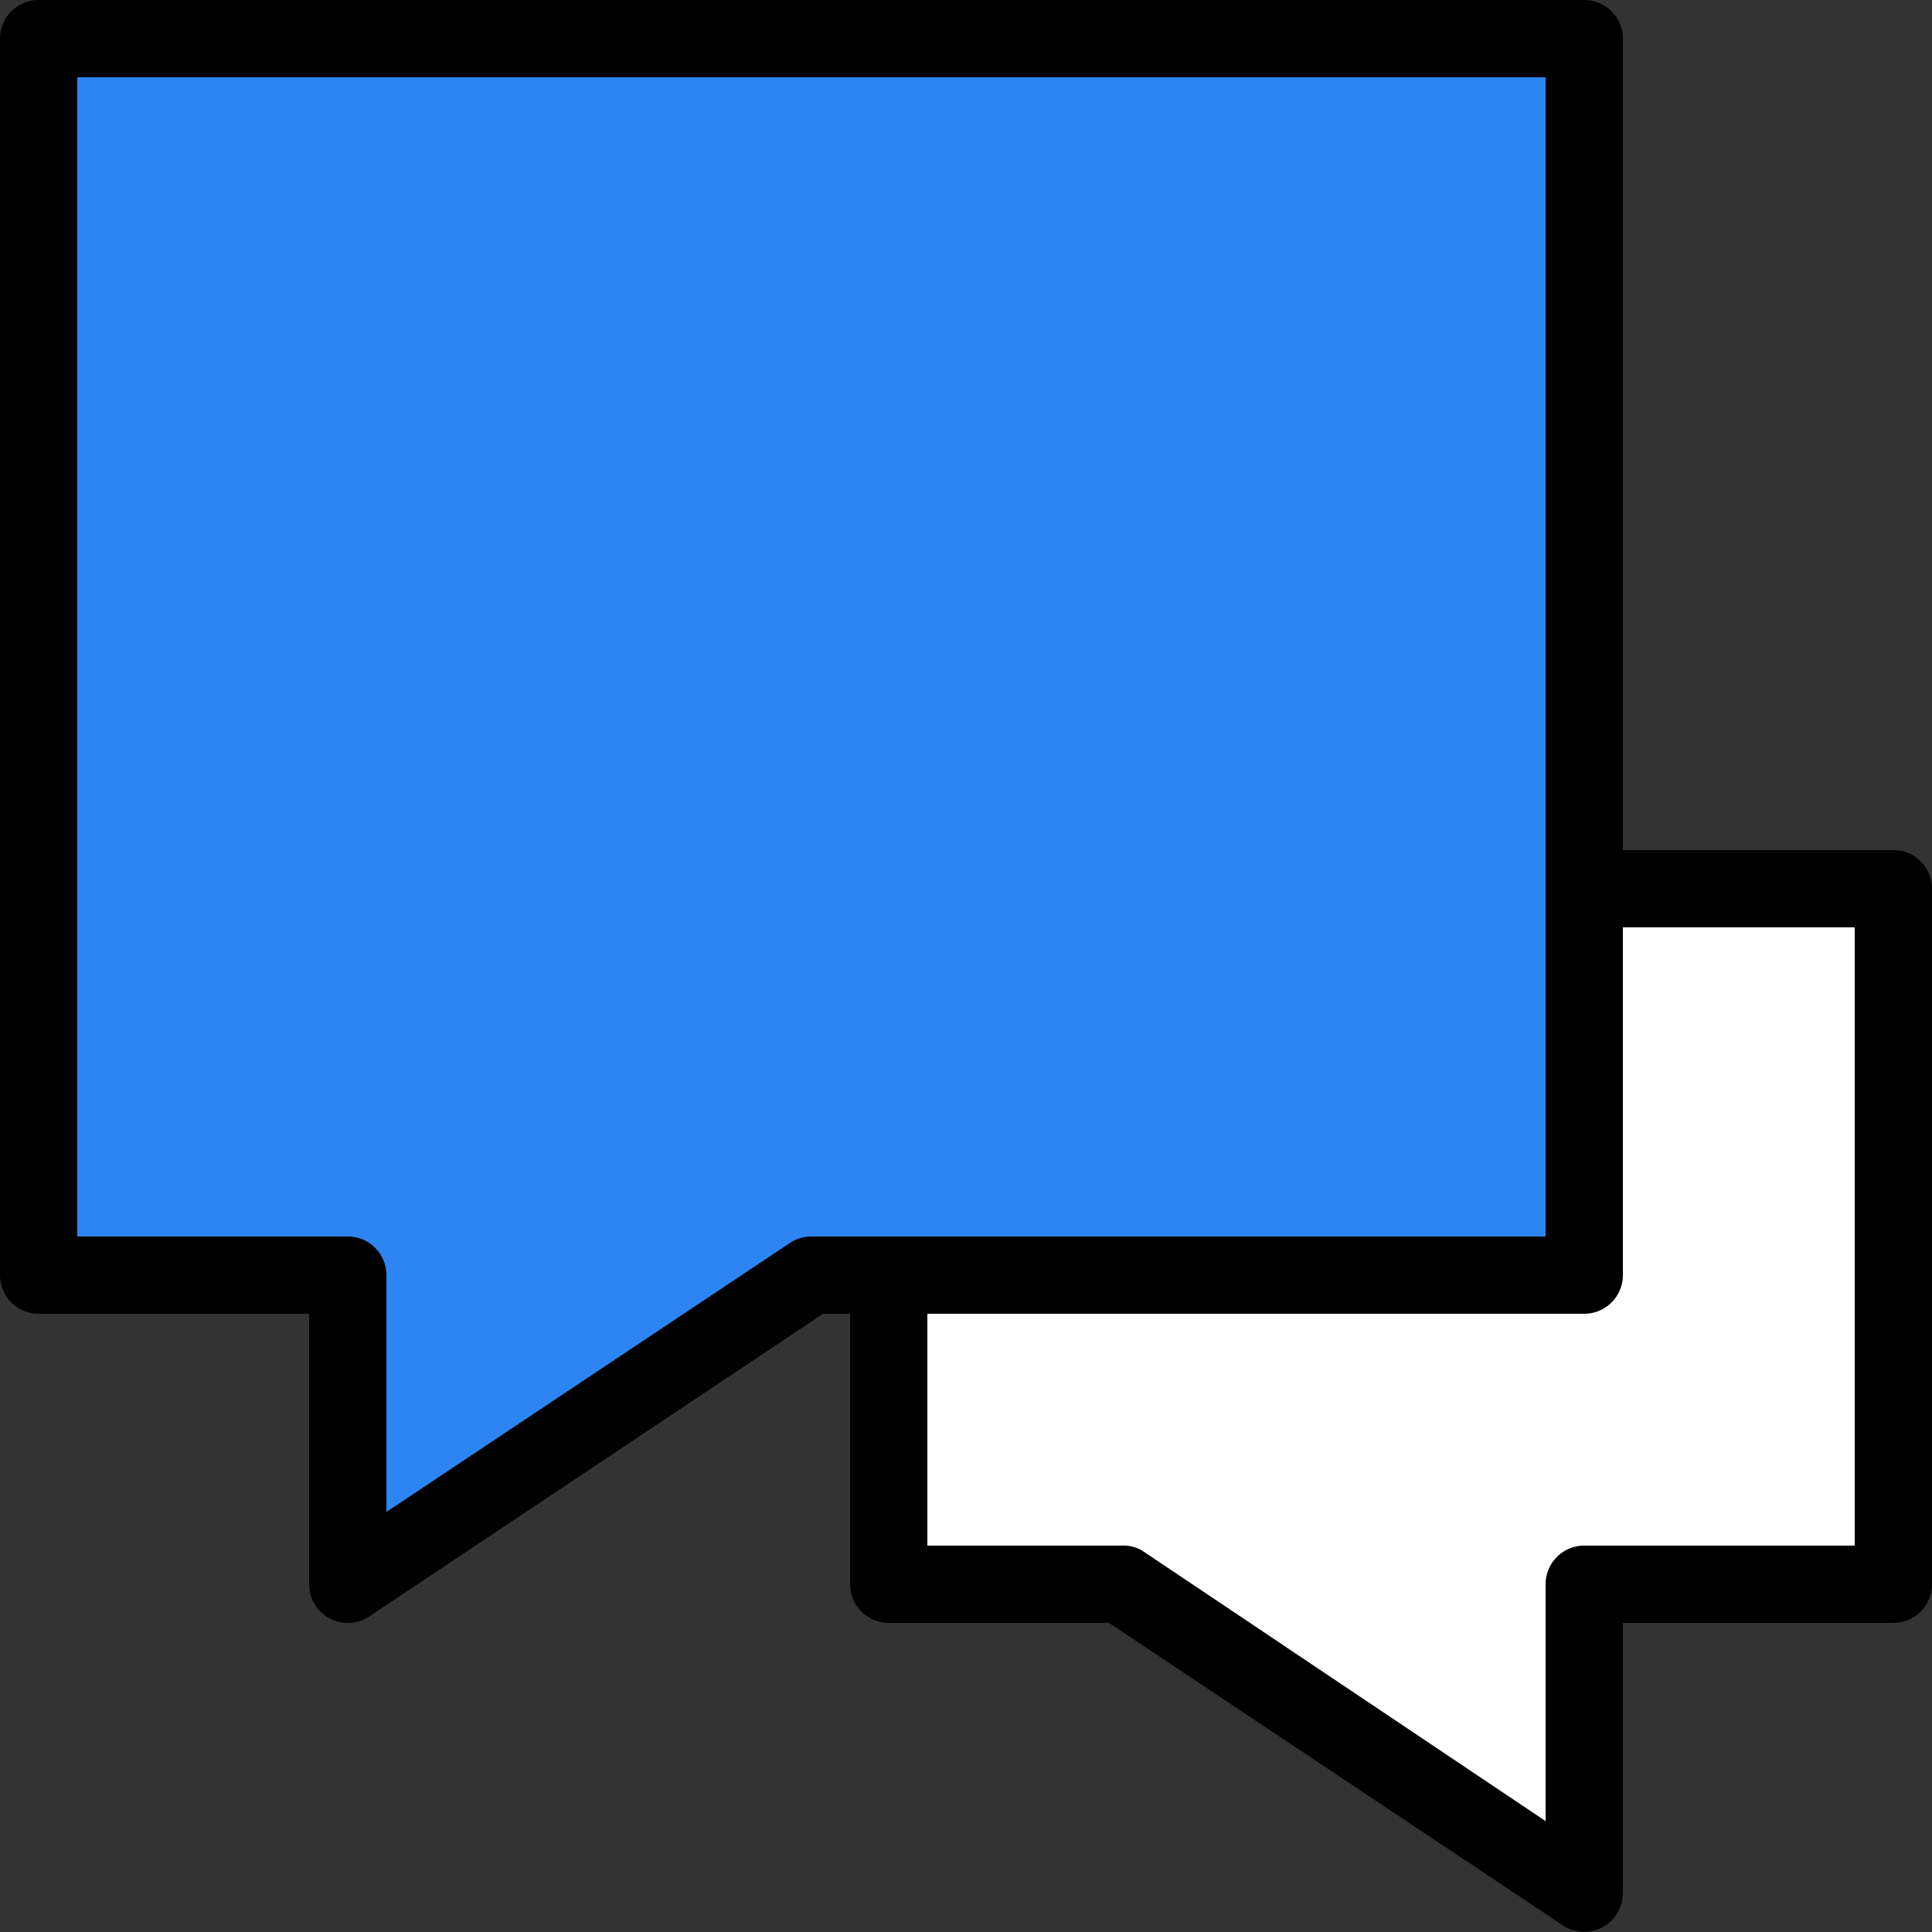
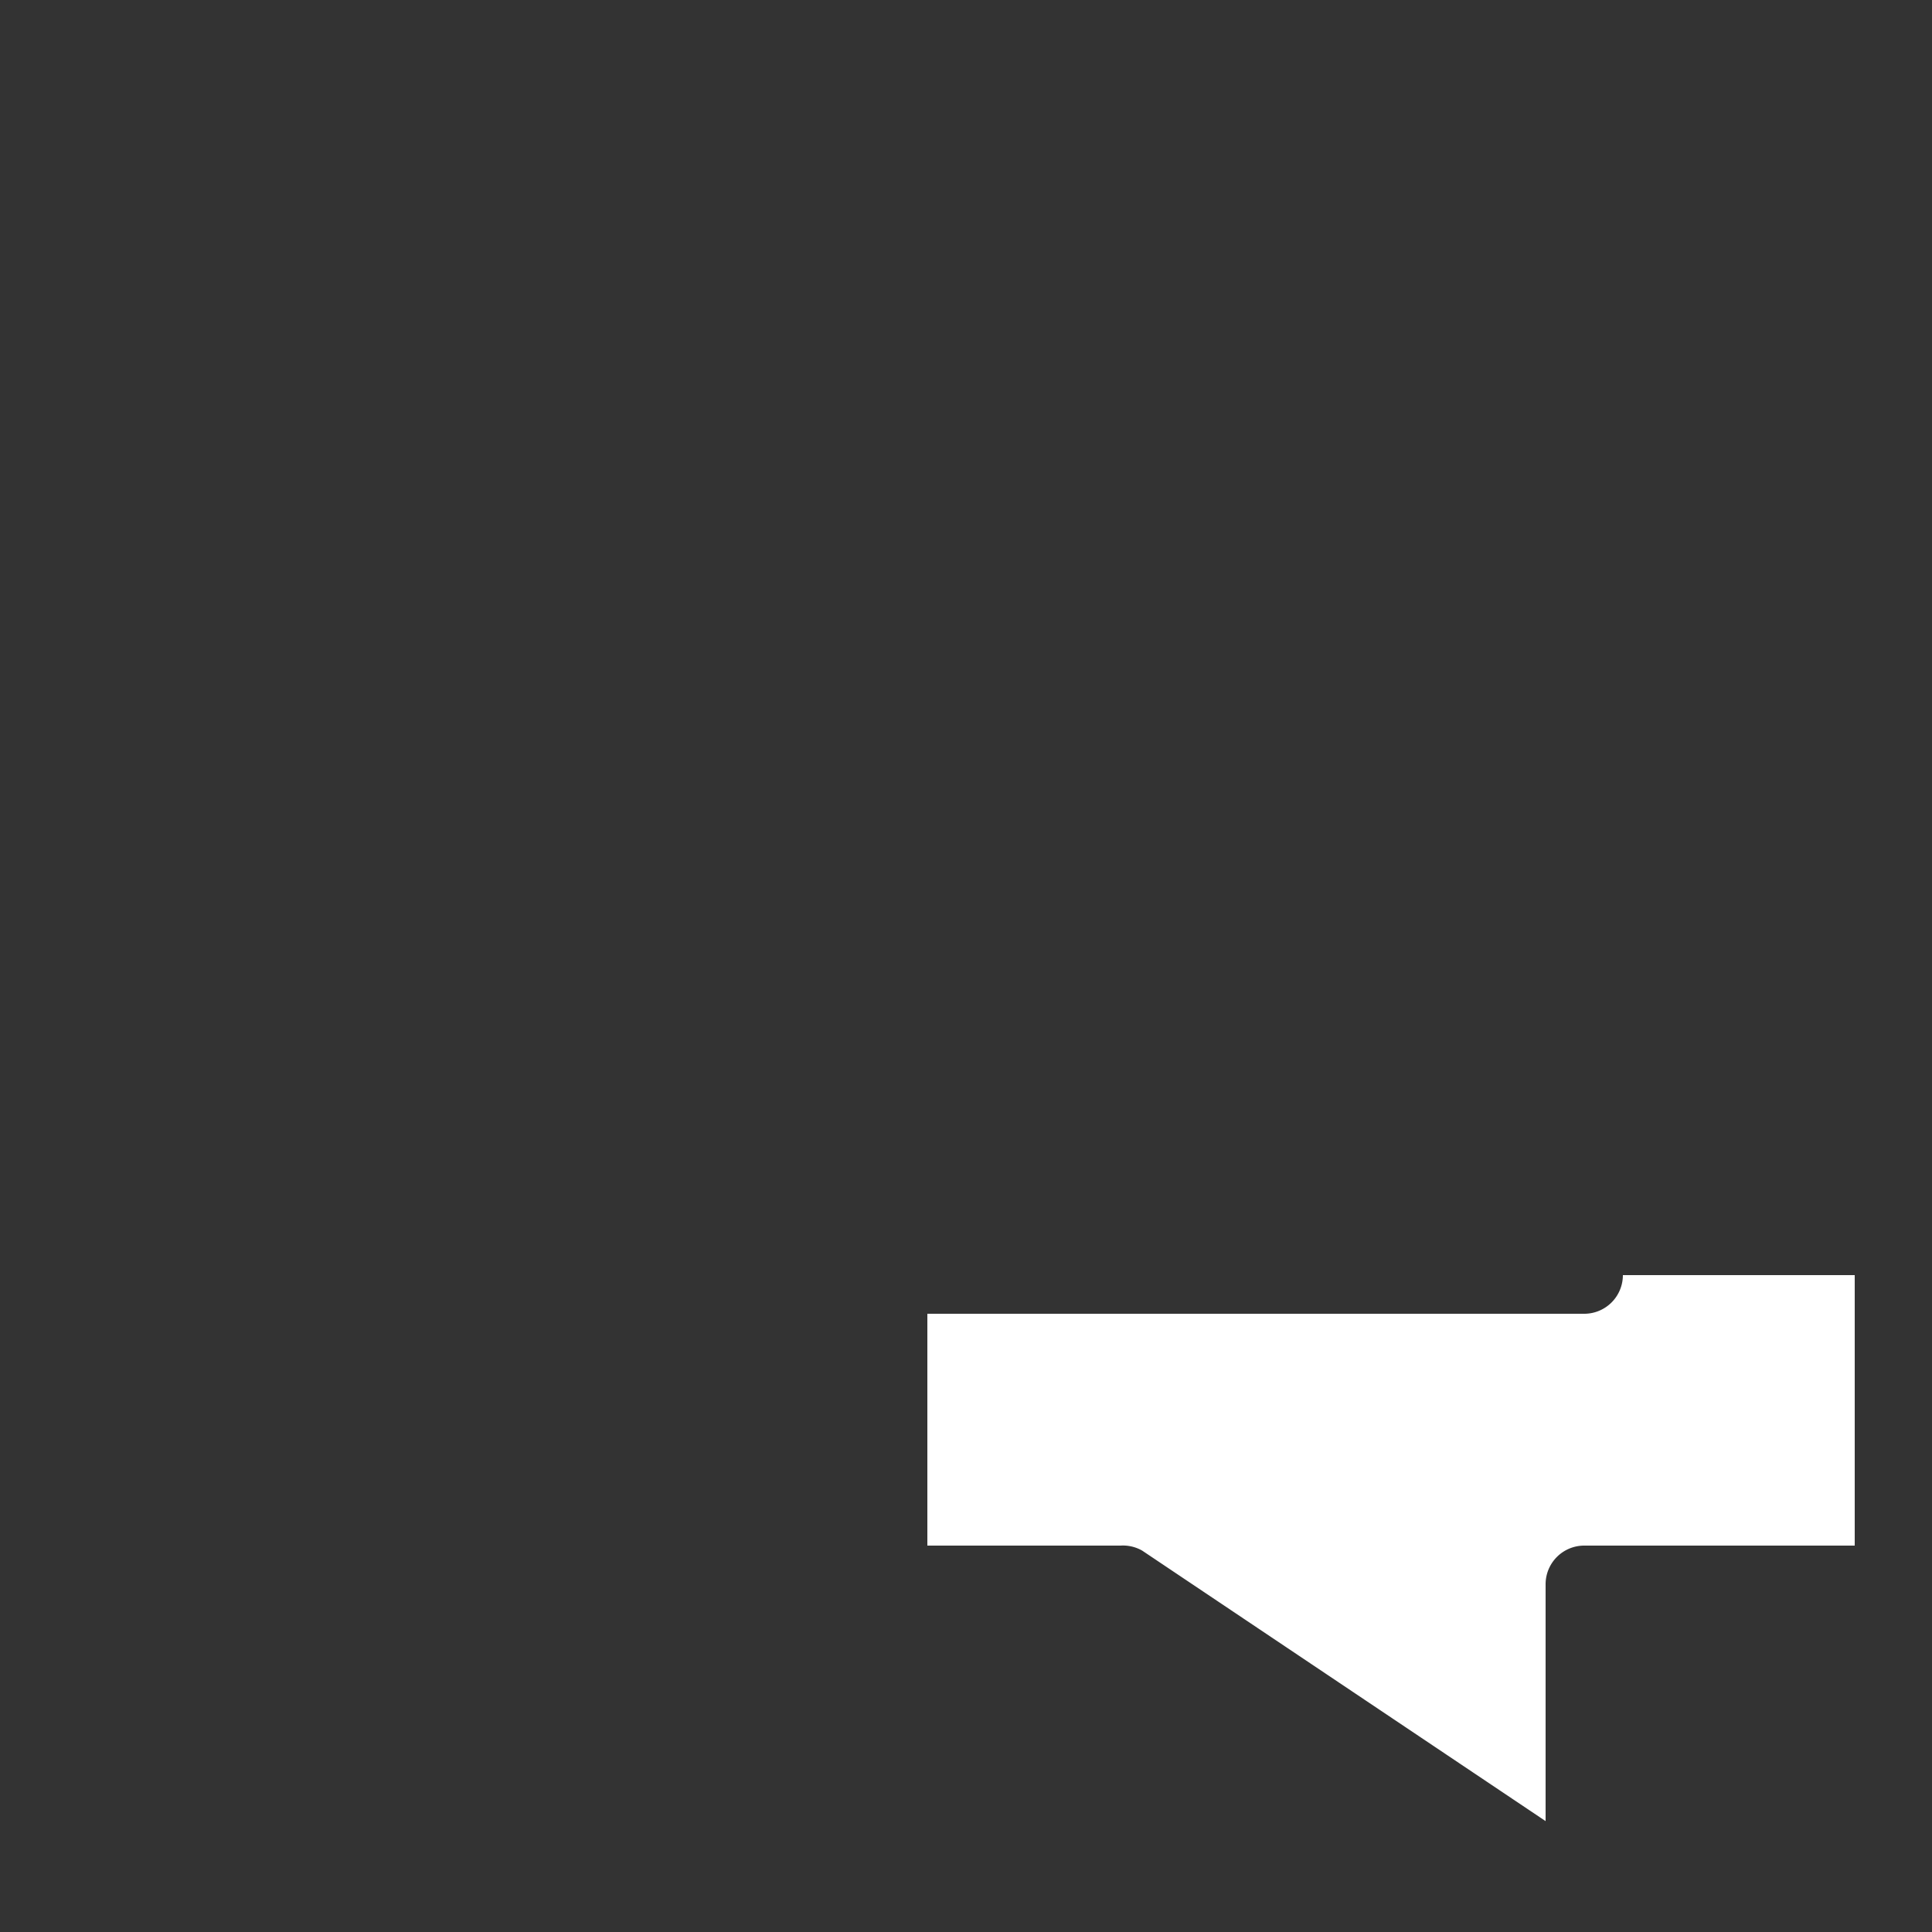
<svg xmlns="http://www.w3.org/2000/svg" id="Слой_1" data-name="Слой 1" viewBox="0 0 50 50">
  <rect x="0" y="0" width="50" height="50" fill="#333333" stroke="none" />
  <defs>
    <style>.cls-1,.cls-3{fill:#fff;}.cls-1{fill-opacity:0;}.cls-2{fill:#2c85f2;}</style>
  </defs>
  <title>1</title>
-   <rect id="Rectangle-695" class="cls-1" width="50" height="50" />
-   <path d="M49,22H42V1a1,1,0,0,0-1-1H1A1,1,0,0,0,0,1V33a1,1,0,0,0,1,1H8v7a1,1,0,0,0,1.56.83L21.3,34H22v7a1,1,0,0,0,1,1h5.7l11.75,7.83A1,1,0,0,0,42,49V42h7a1,1,0,0,0,1-1V23a1,1,0,0,0-1-1Z" />
-   <path class="cls-2" d="M21,32a1,1,0,0,0-.56.17L10,39.13V33a1,1,0,0,0-1-1H2V2H40V32Z" />
-   <path class="cls-3" d="M48,40H41a1,1,0,0,0-1,1v6.13l-10.44-7A1,1,0,0,0,29,40H24V34H41a1,1,0,0,0,1-1V24h6V40Z" />
+   <path class="cls-3" d="M48,40H41a1,1,0,0,0-1,1v6.13l-10.44-7A1,1,0,0,0,29,40H24V34H41a1,1,0,0,0,1-1h6V40Z" />
</svg>